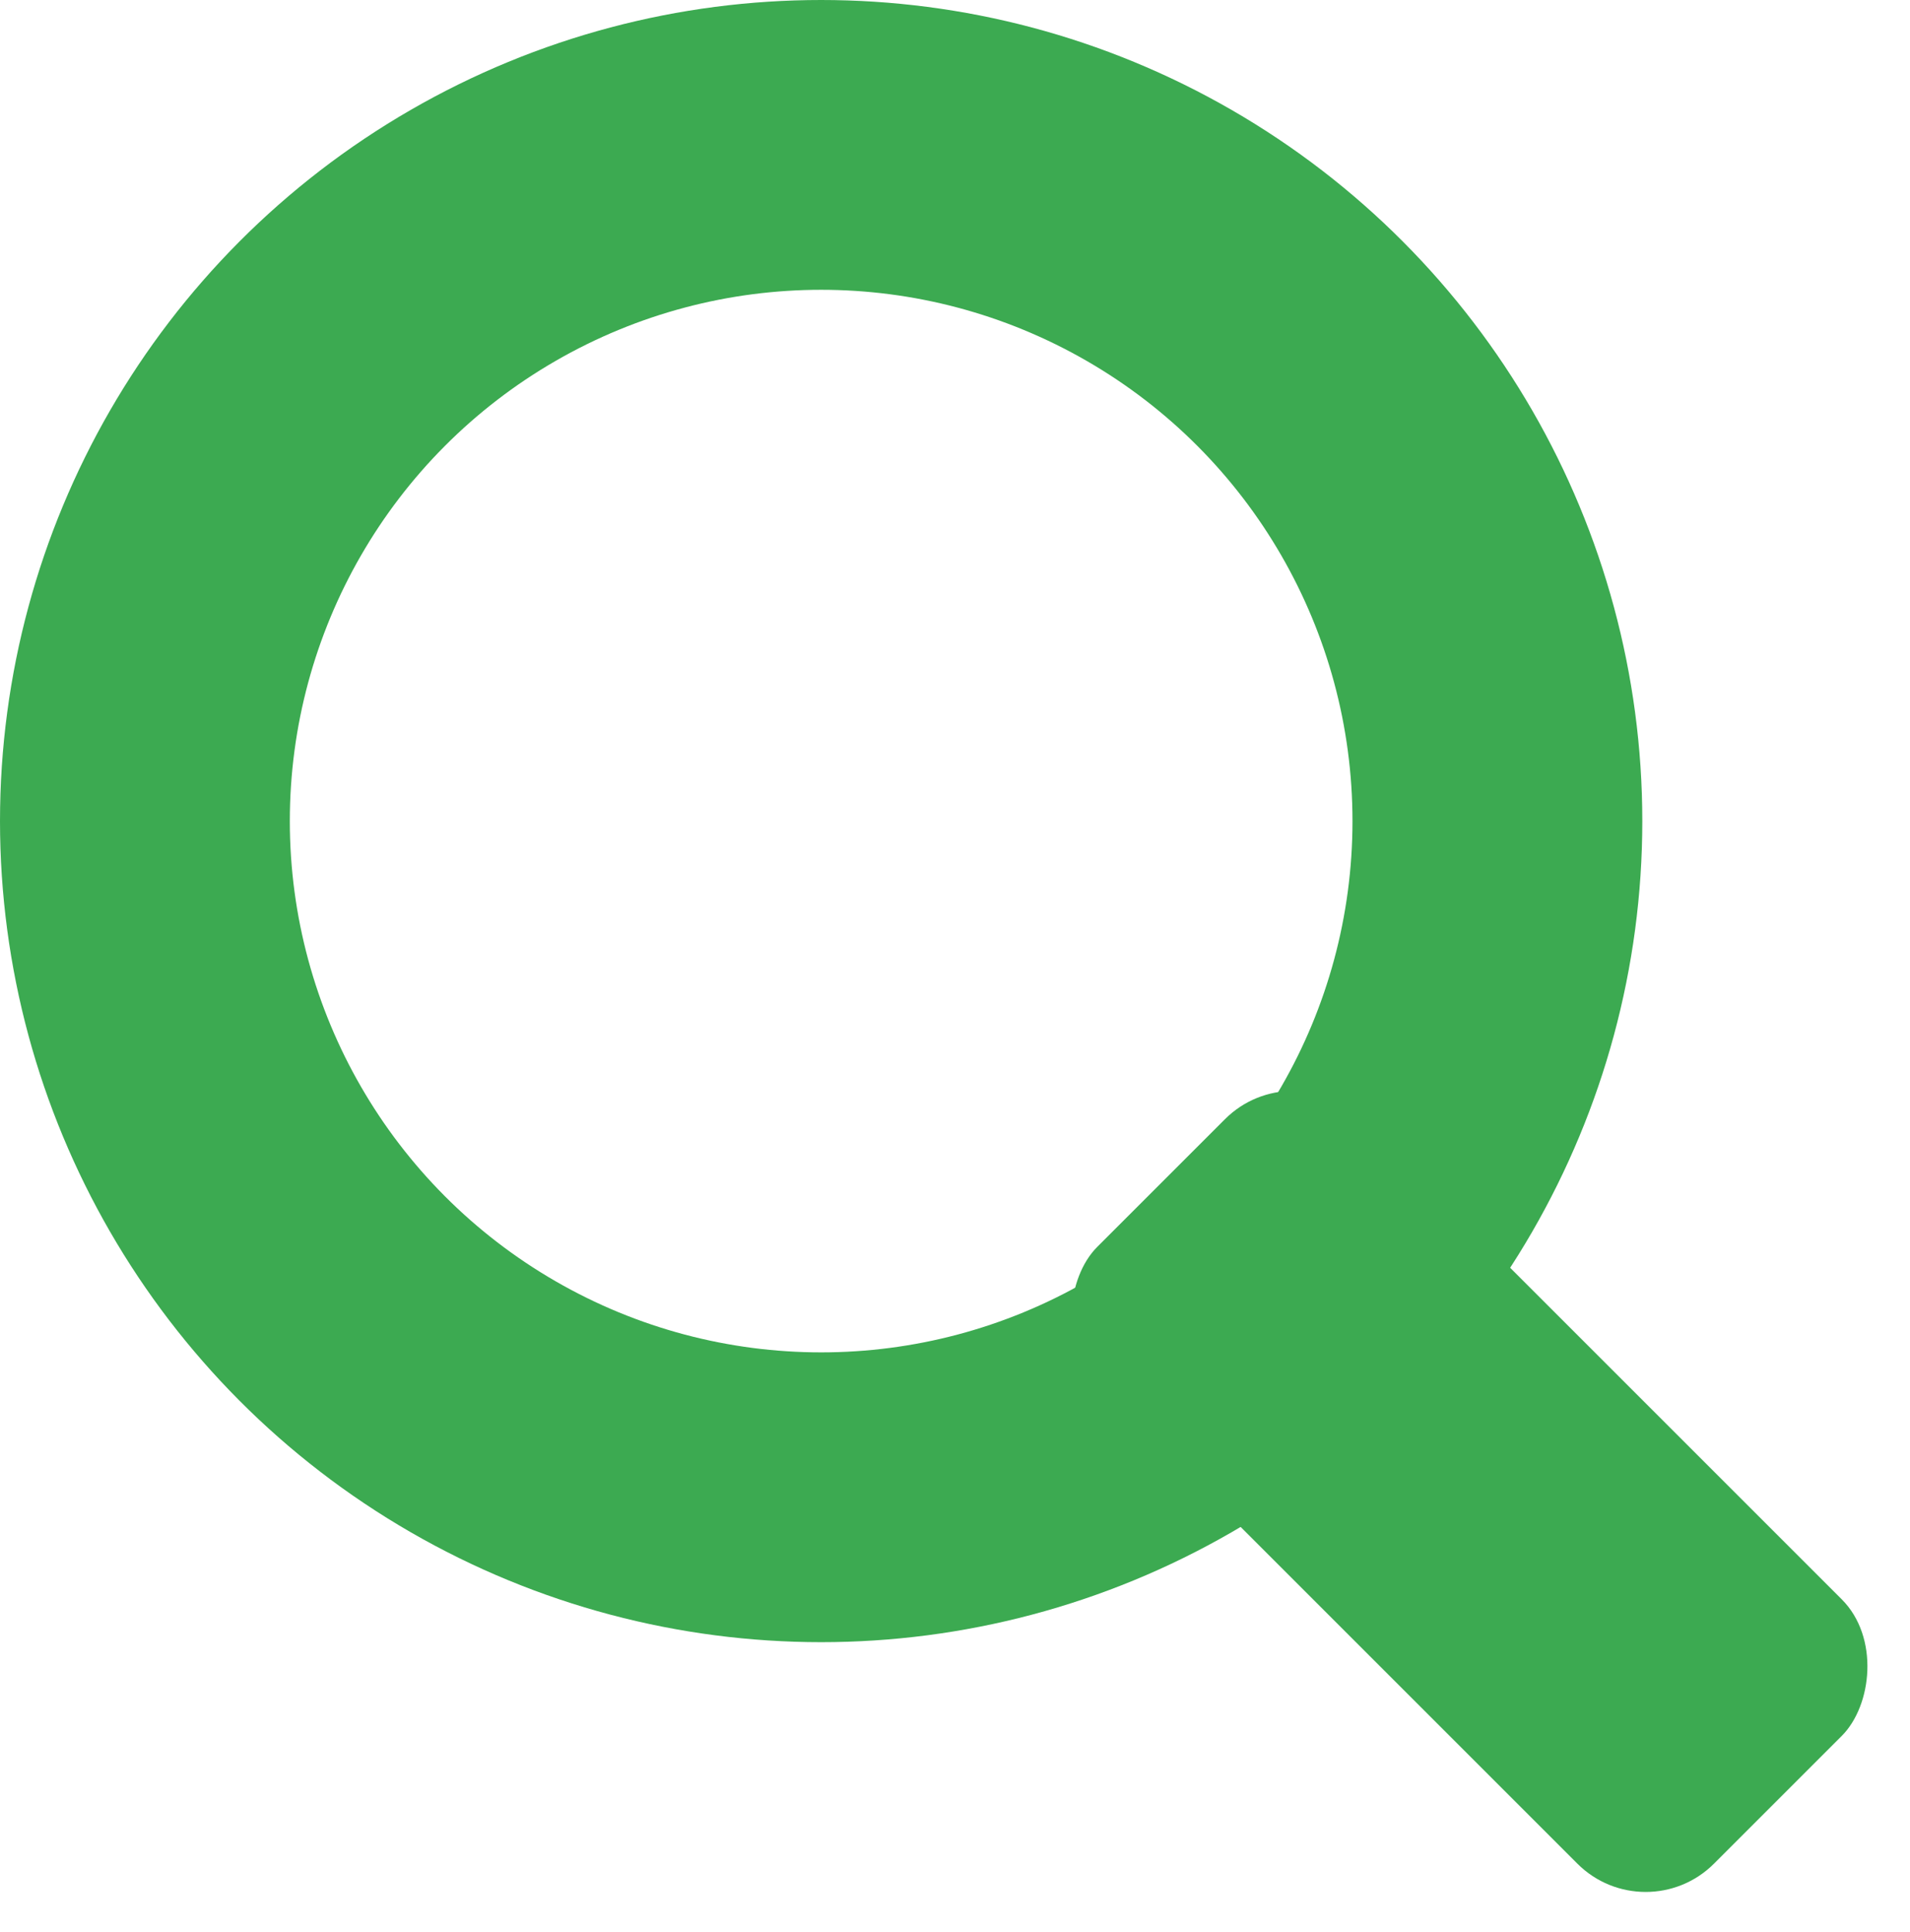
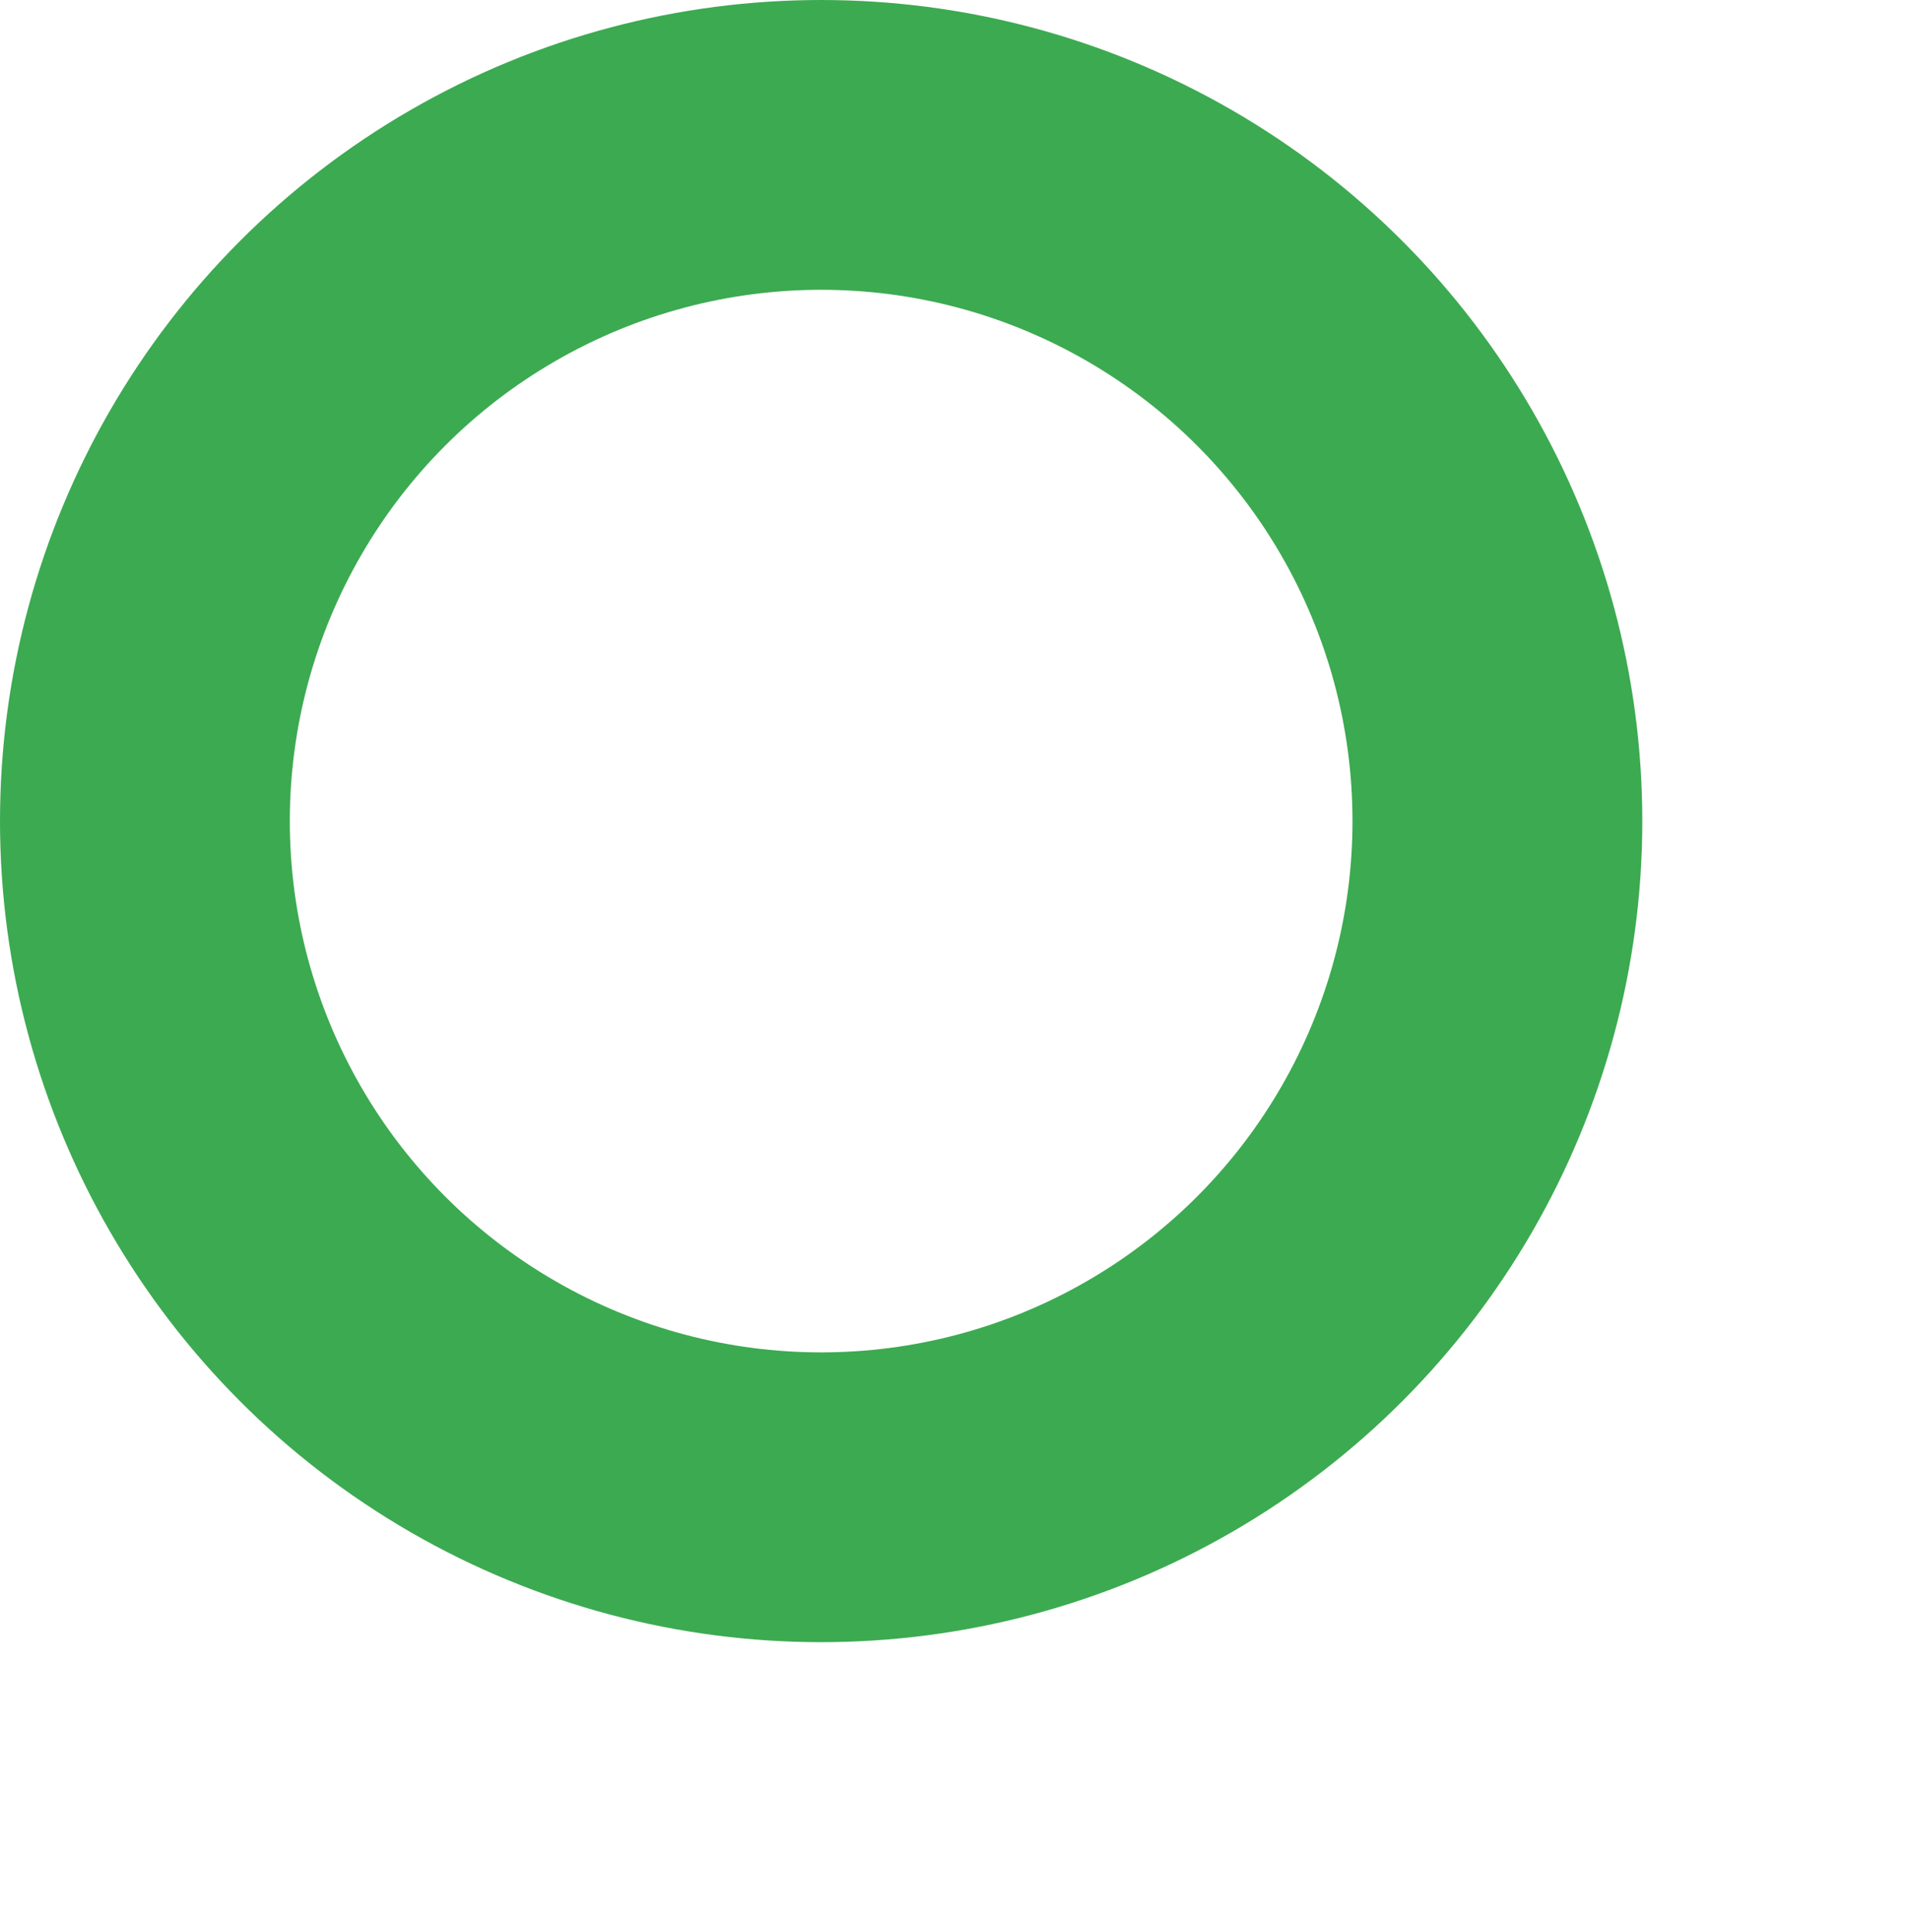
<svg xmlns="http://www.w3.org/2000/svg" width="19.771" height="20" viewBox="0 0 19.771 20">
  <g id="グループ_16" data-name="グループ 16" transform="translate(0 0.177)">
    <g id="楕円形_5" data-name="楕円形 5" transform="translate(0 -0.177)" fill="none" stroke="#3caa51" stroke-width="3">
      <circle cx="8.5" cy="8.5" r="8.5" stroke="none" />
      <circle cx="8.5" cy="8.5" r="7" fill="none" />
    </g>
-     <rect id="長方形_12" data-name="長方形 12" width="9.029" height="3.87" rx="1" transform="translate(13.387 10.702) rotate(45)" fill="#3caa51" />
  </g>
</svg>